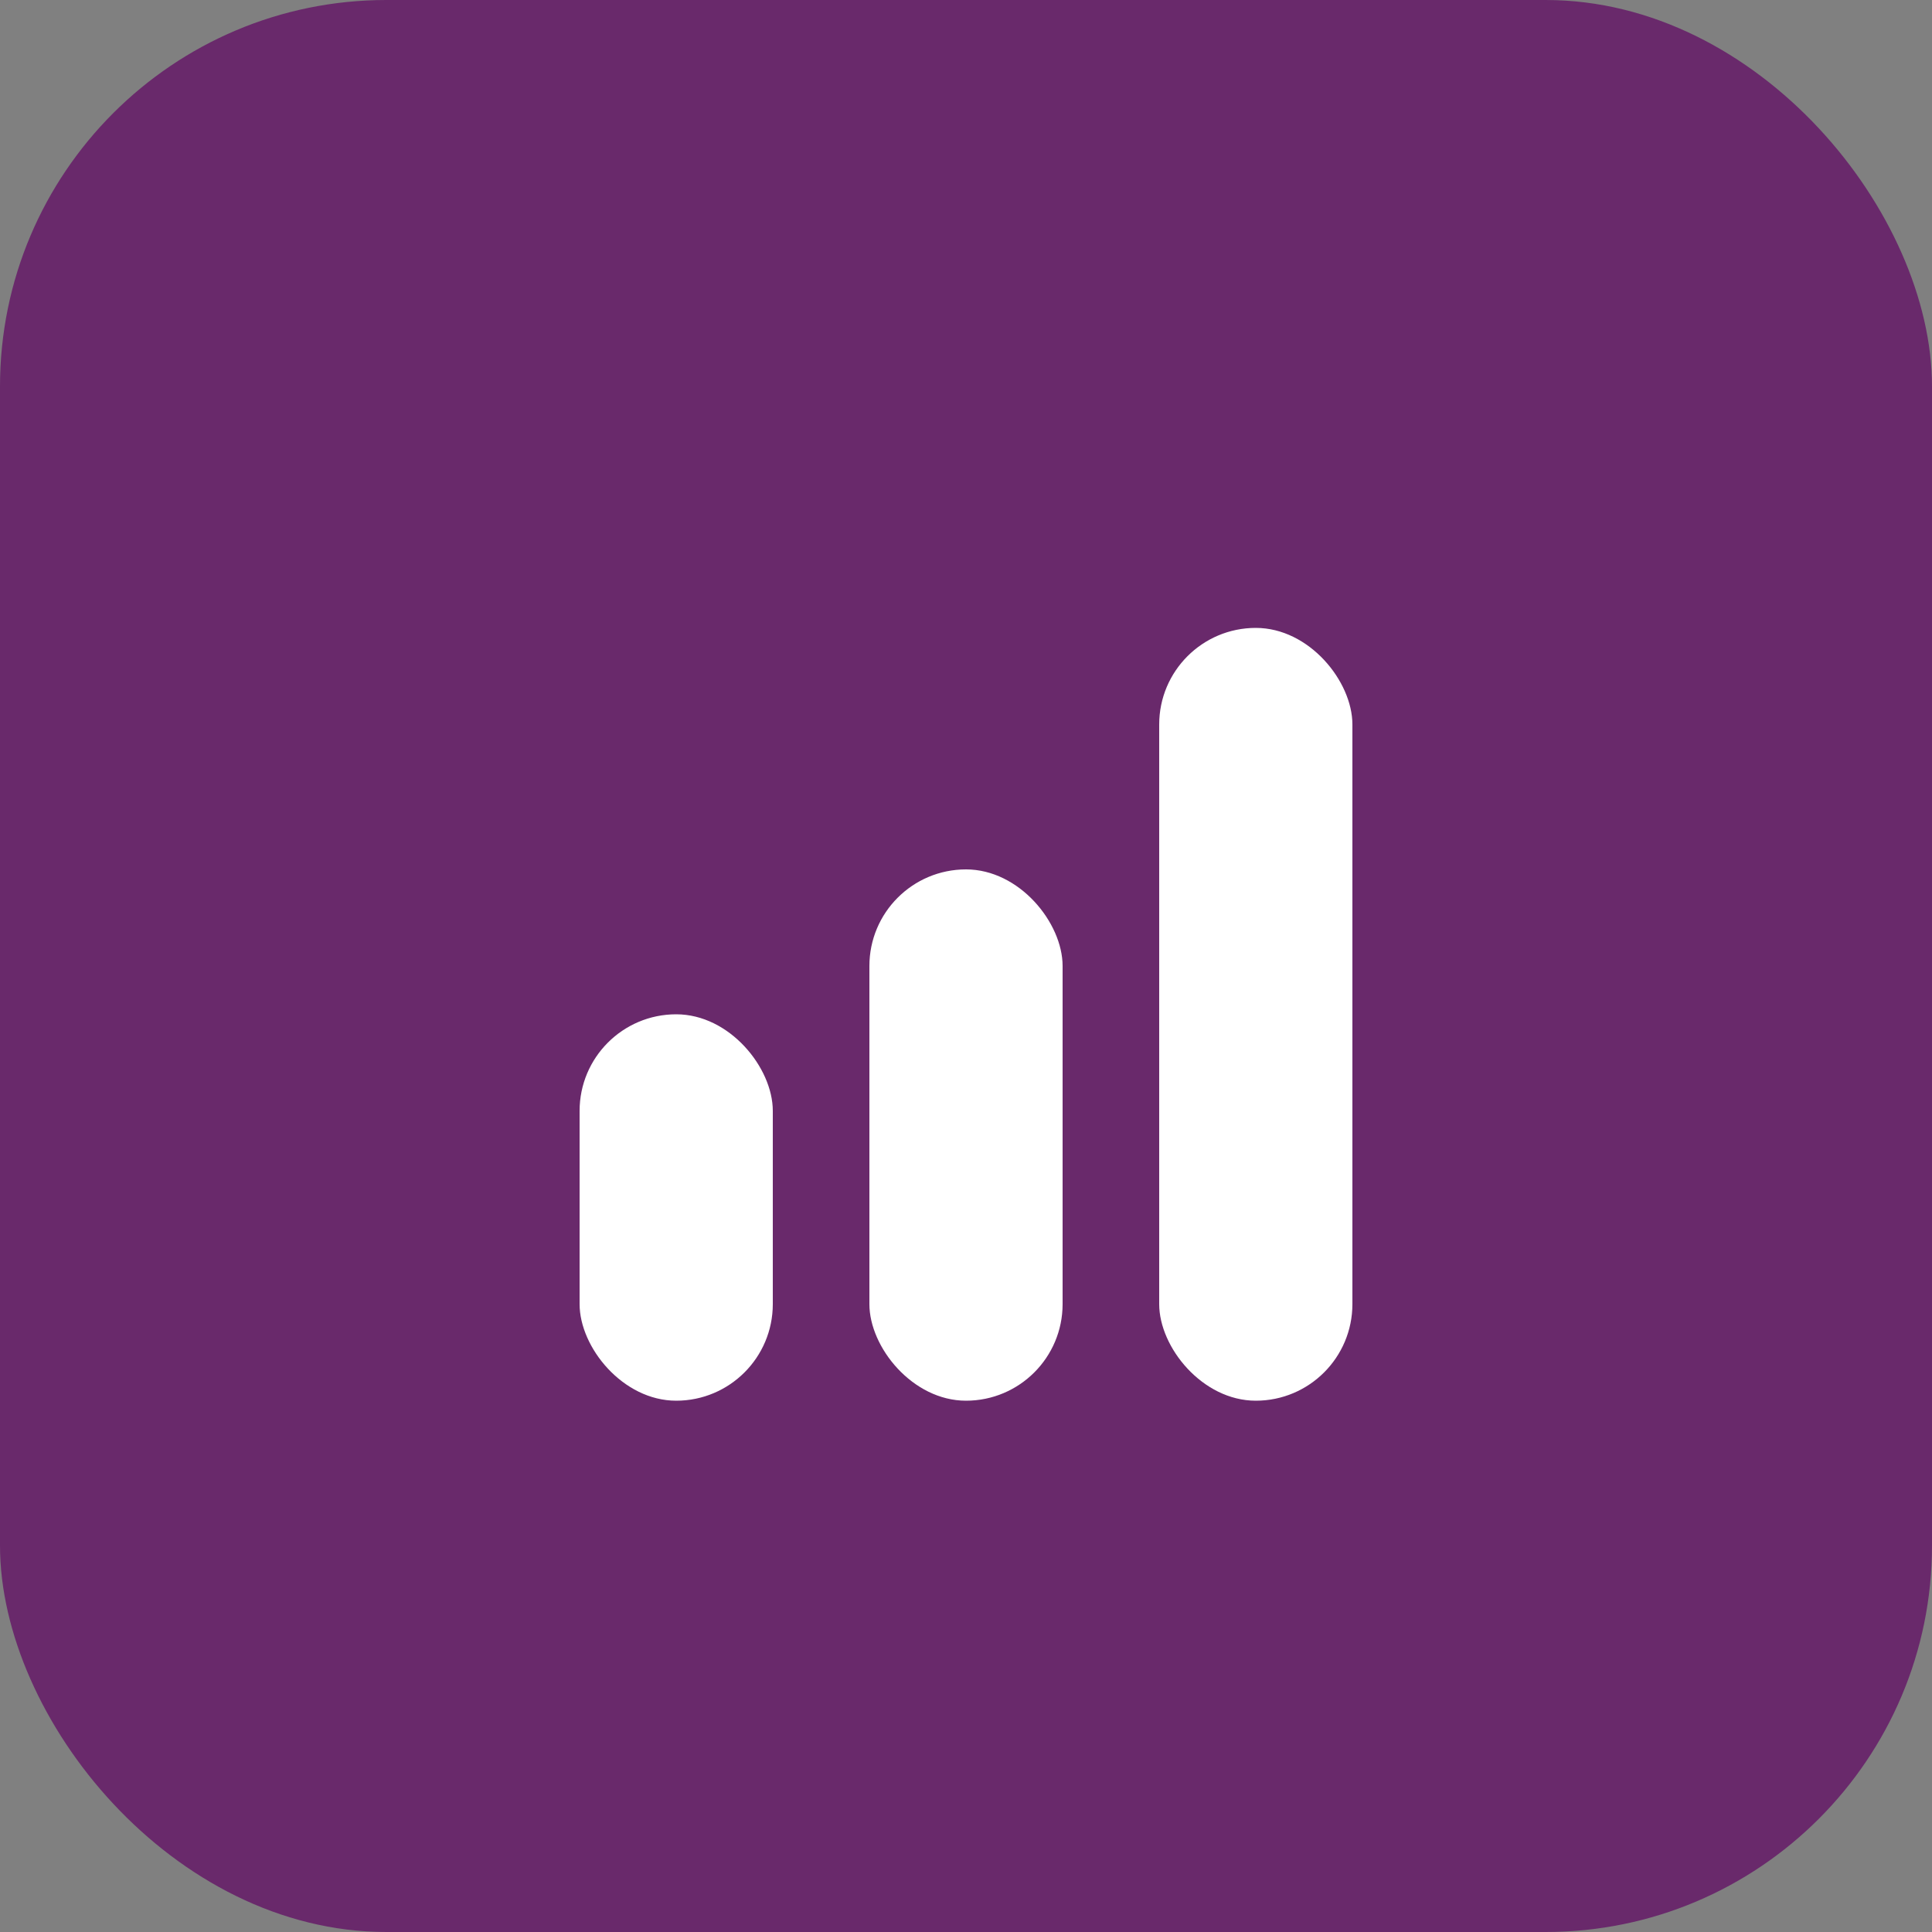
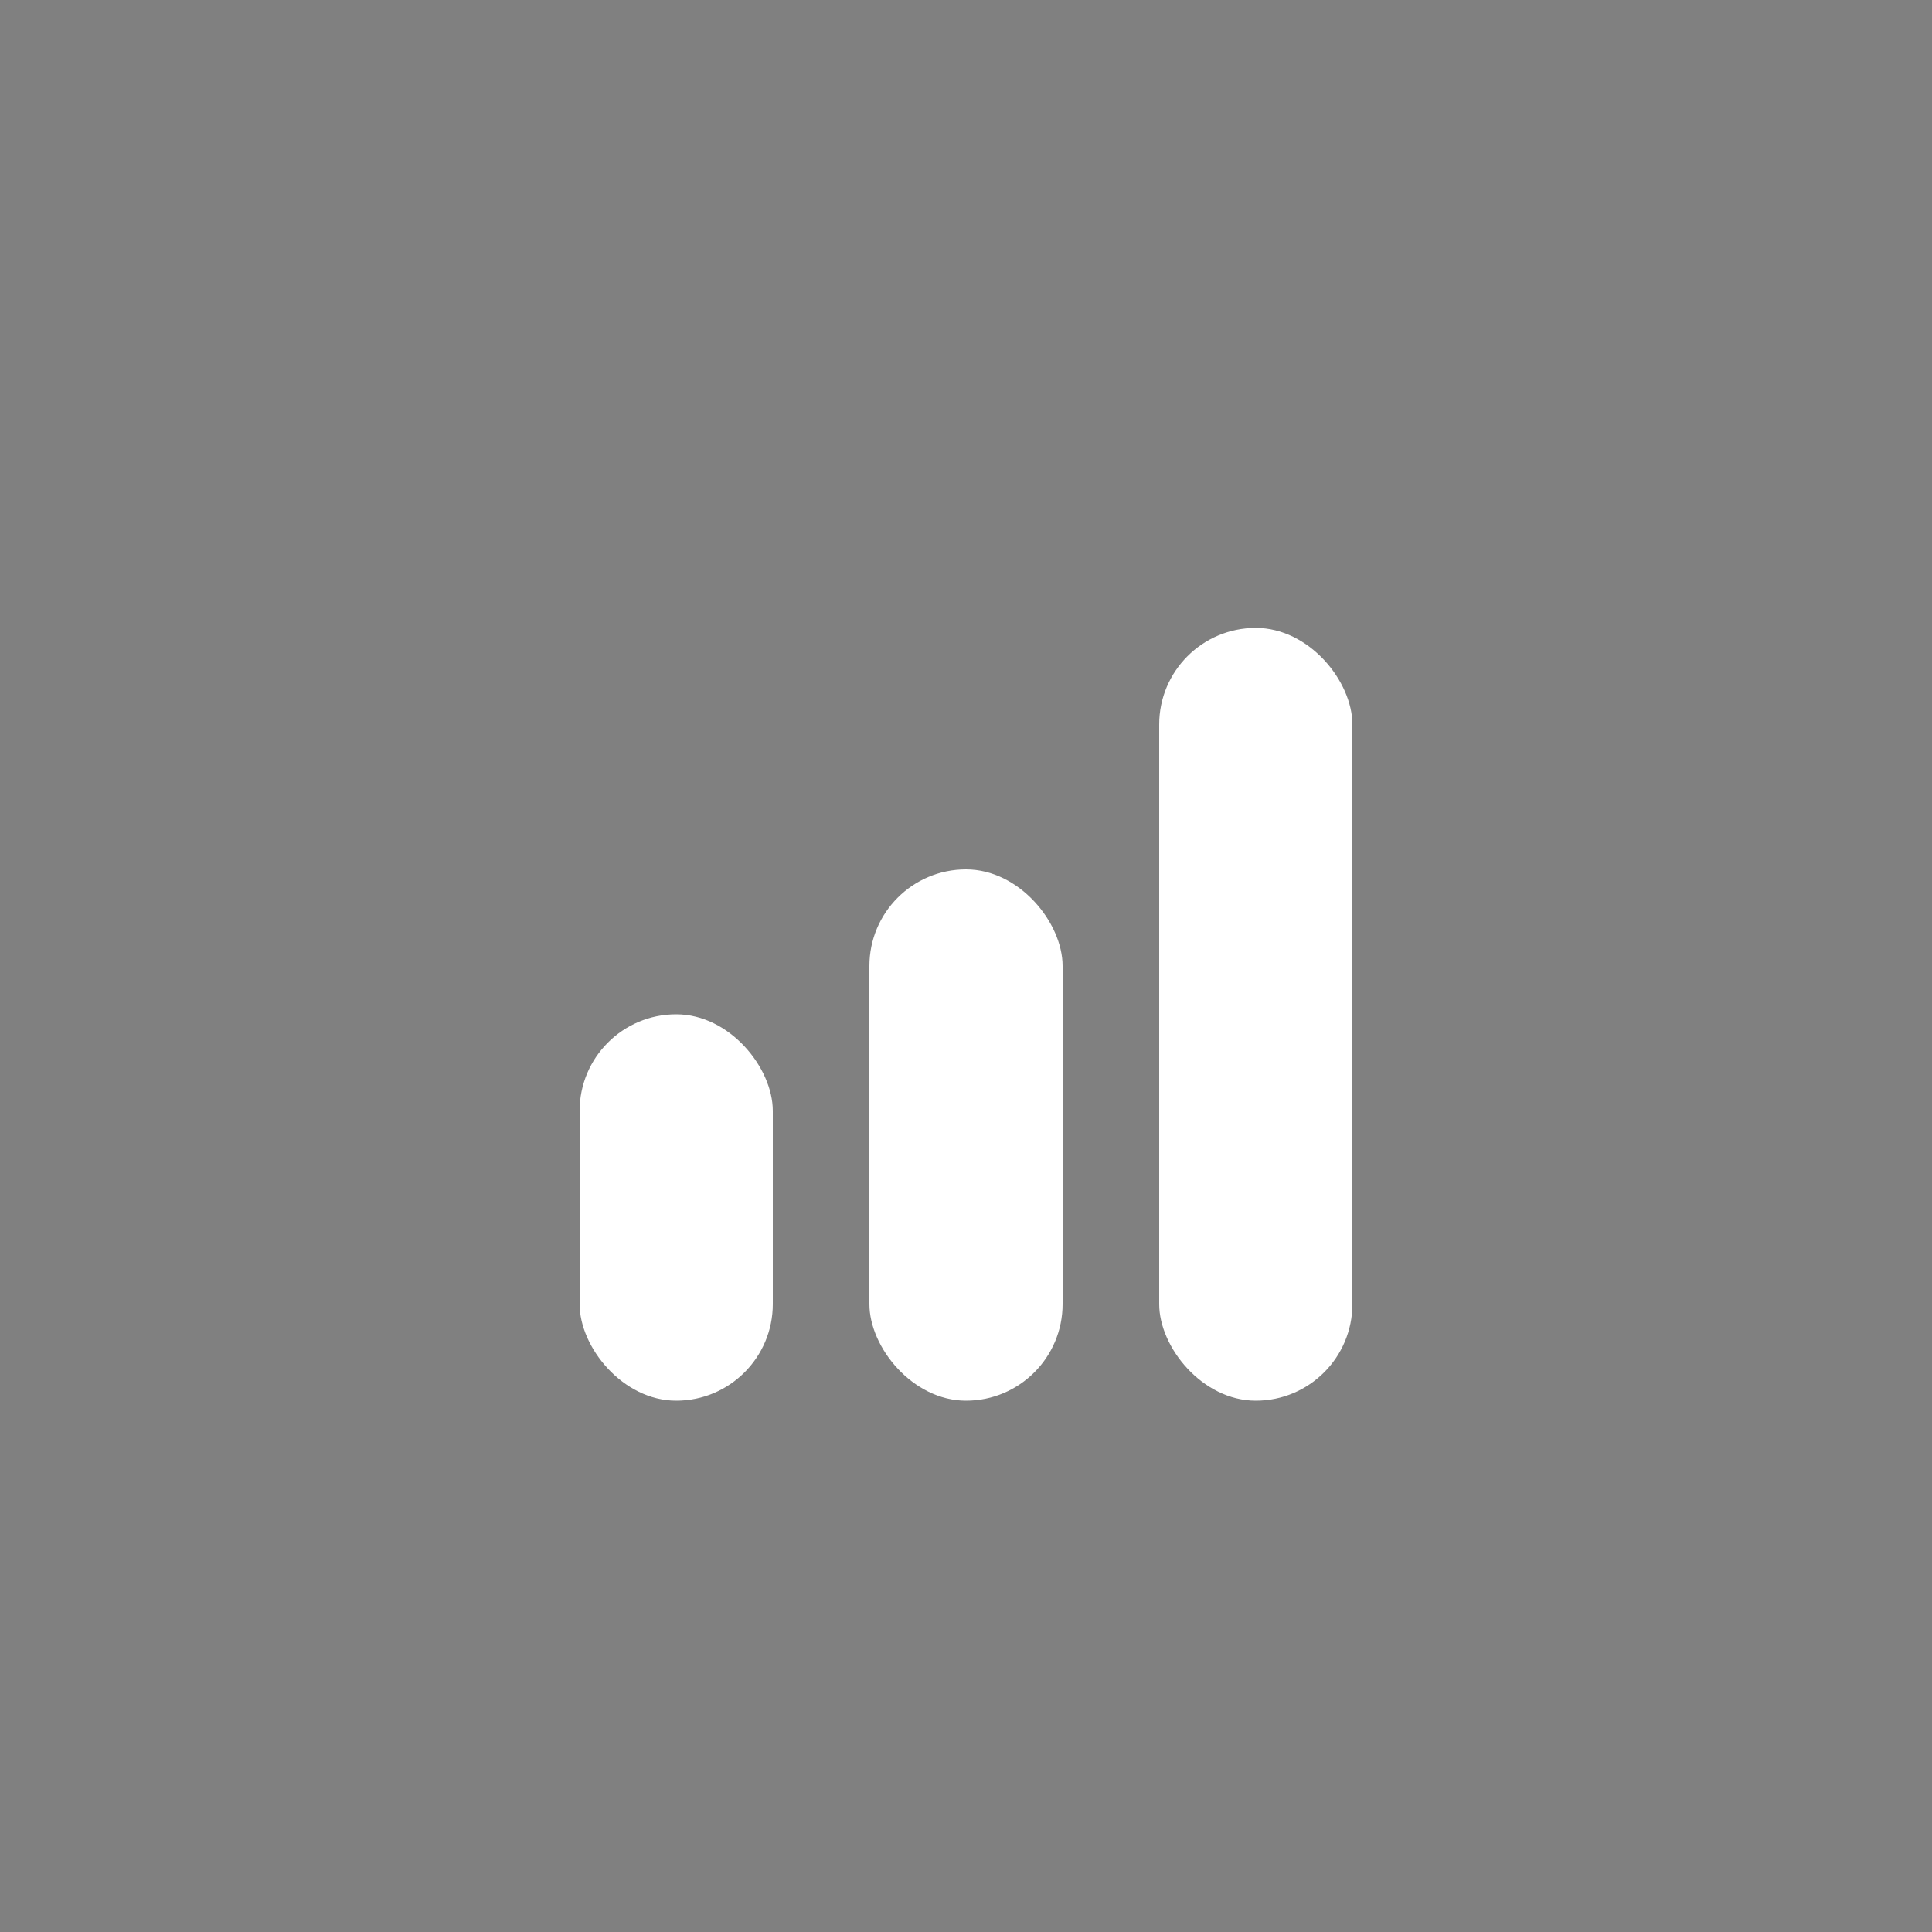
<svg xmlns="http://www.w3.org/2000/svg" width="40" height="40" viewBox="0 0 40 40" fill="none">
  <rect x="0" y="0" width="40" height="40" fill="#808080" stroke="none" />
-   <rect width="40" height="40" rx="8" fill="#69296B" />
  <rect x="12" y="21" width="4" height="8" rx="2" fill="white" />
  <rect x="18" y="18" width="4" height="11" rx="2" fill="white" />
  <rect x="24" y="13" width="4" height="16" rx="2" fill="white" />
</svg>